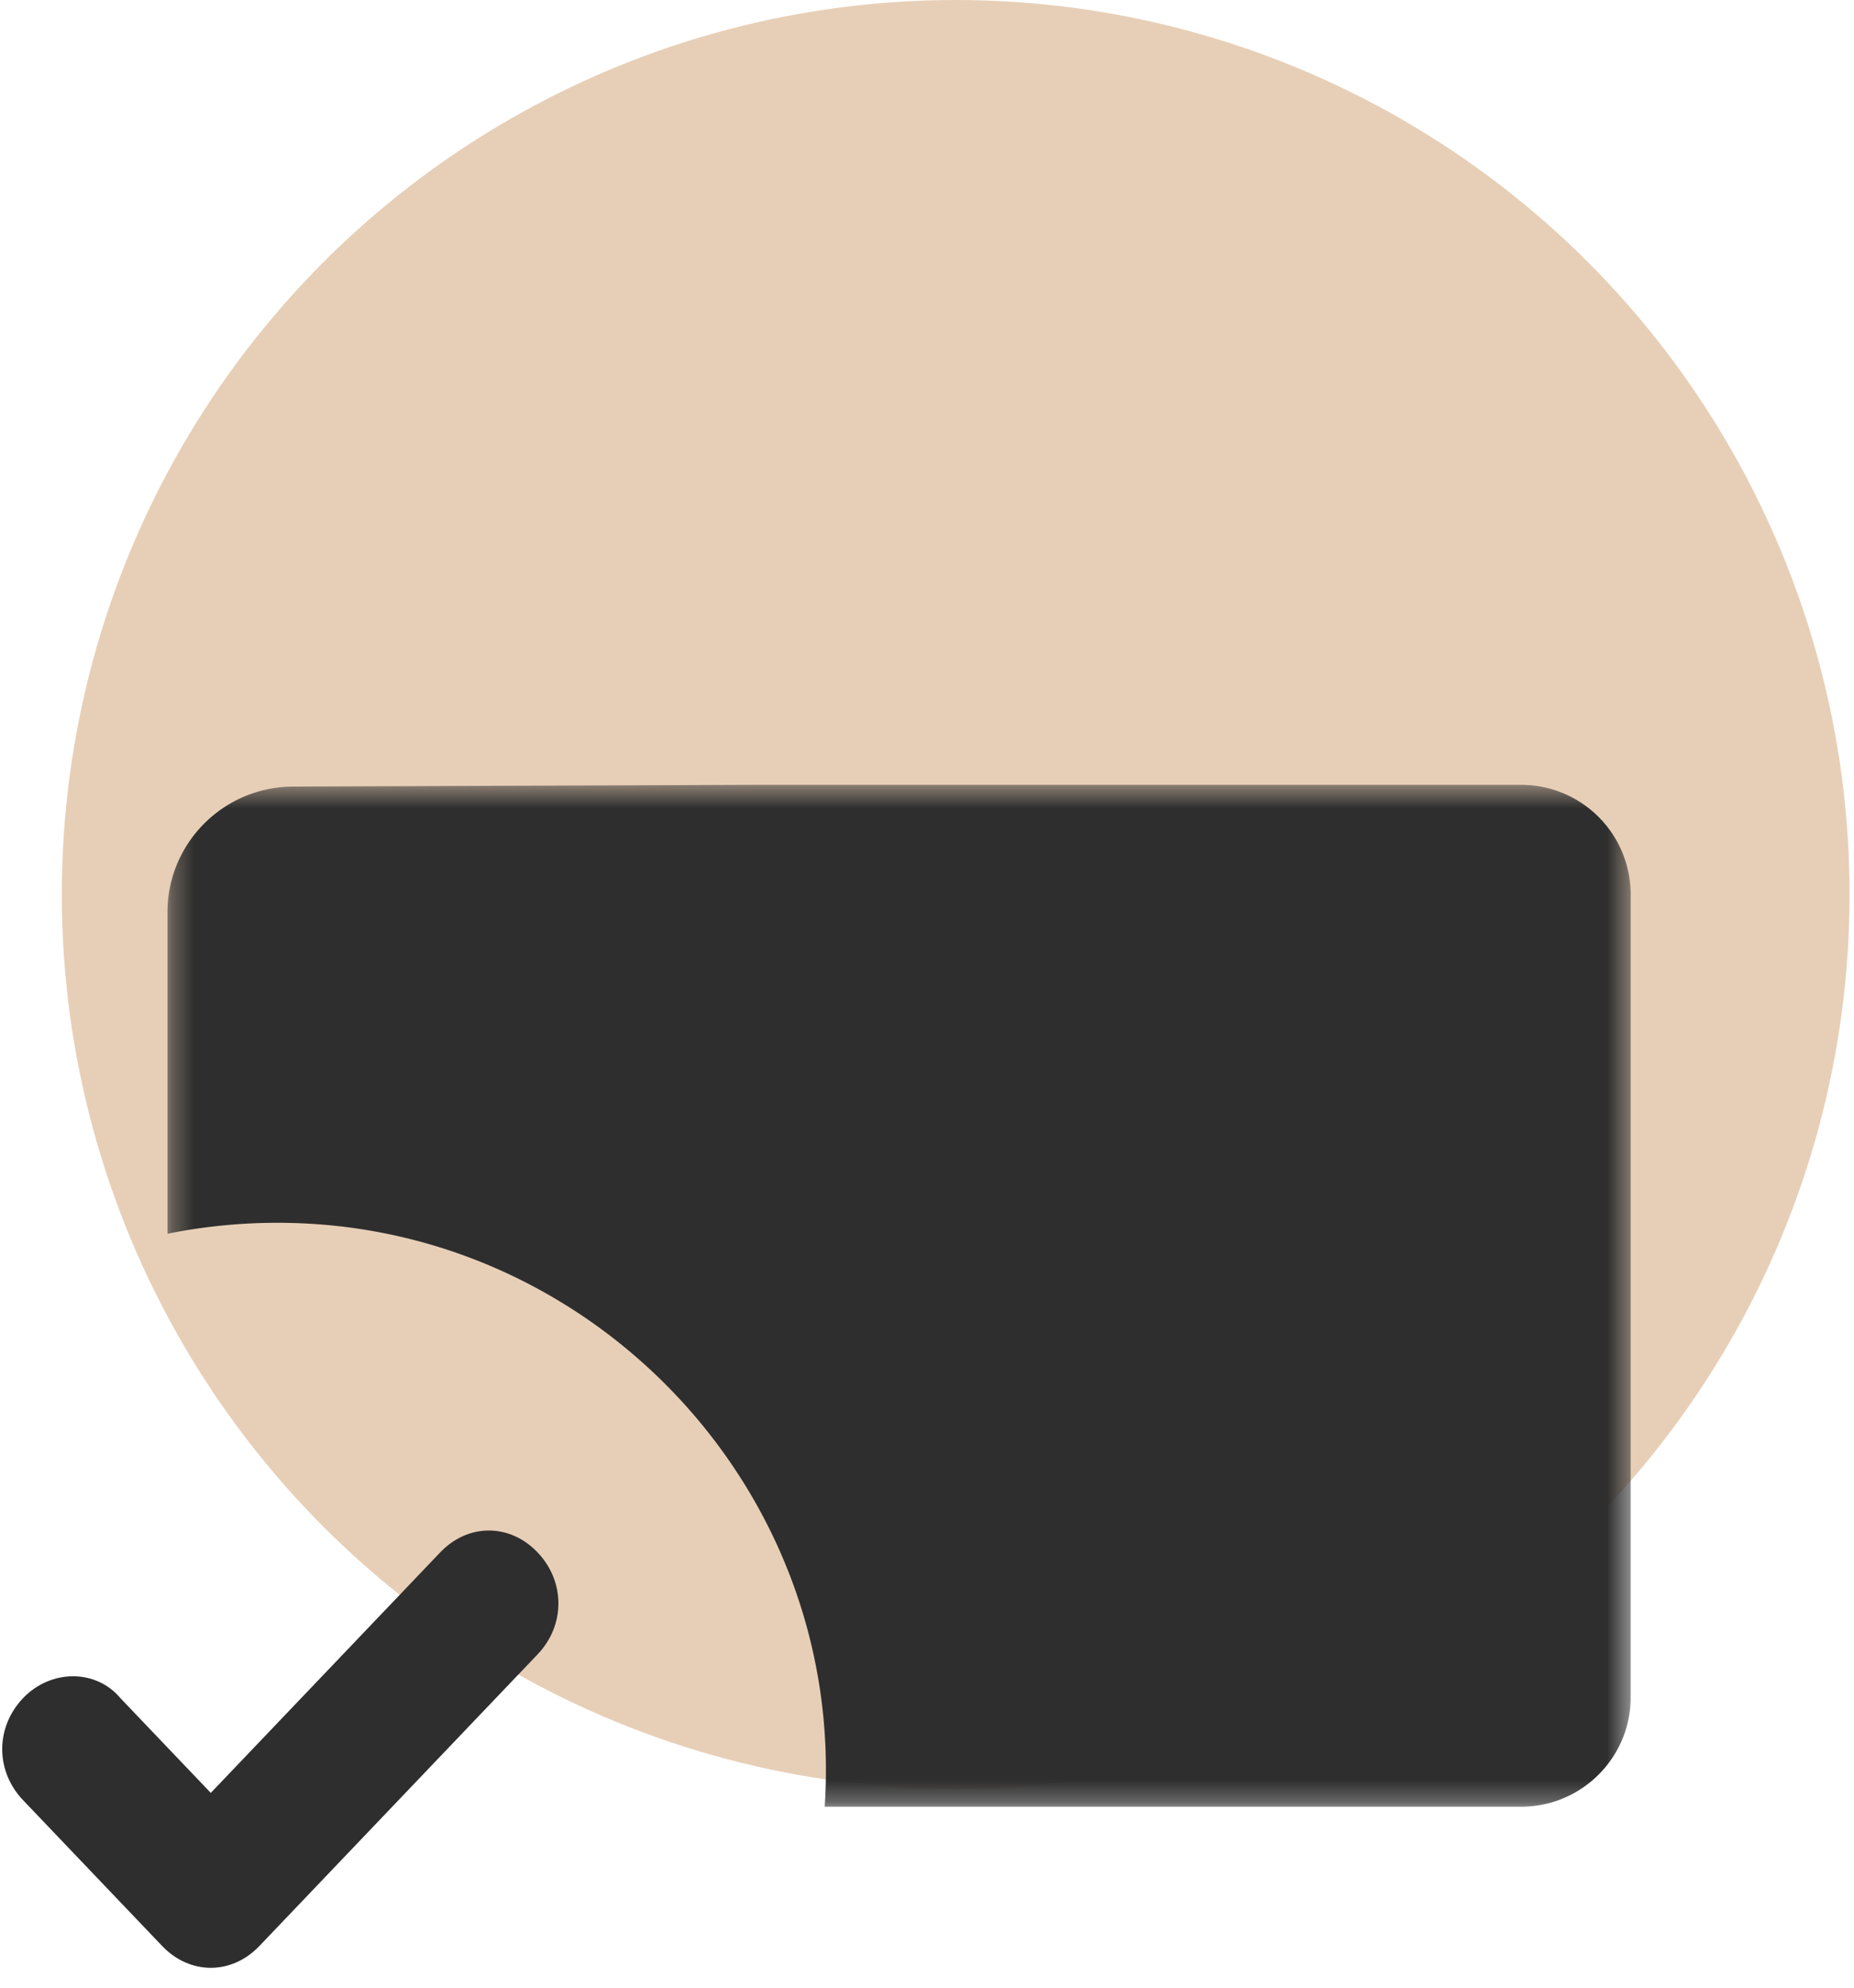
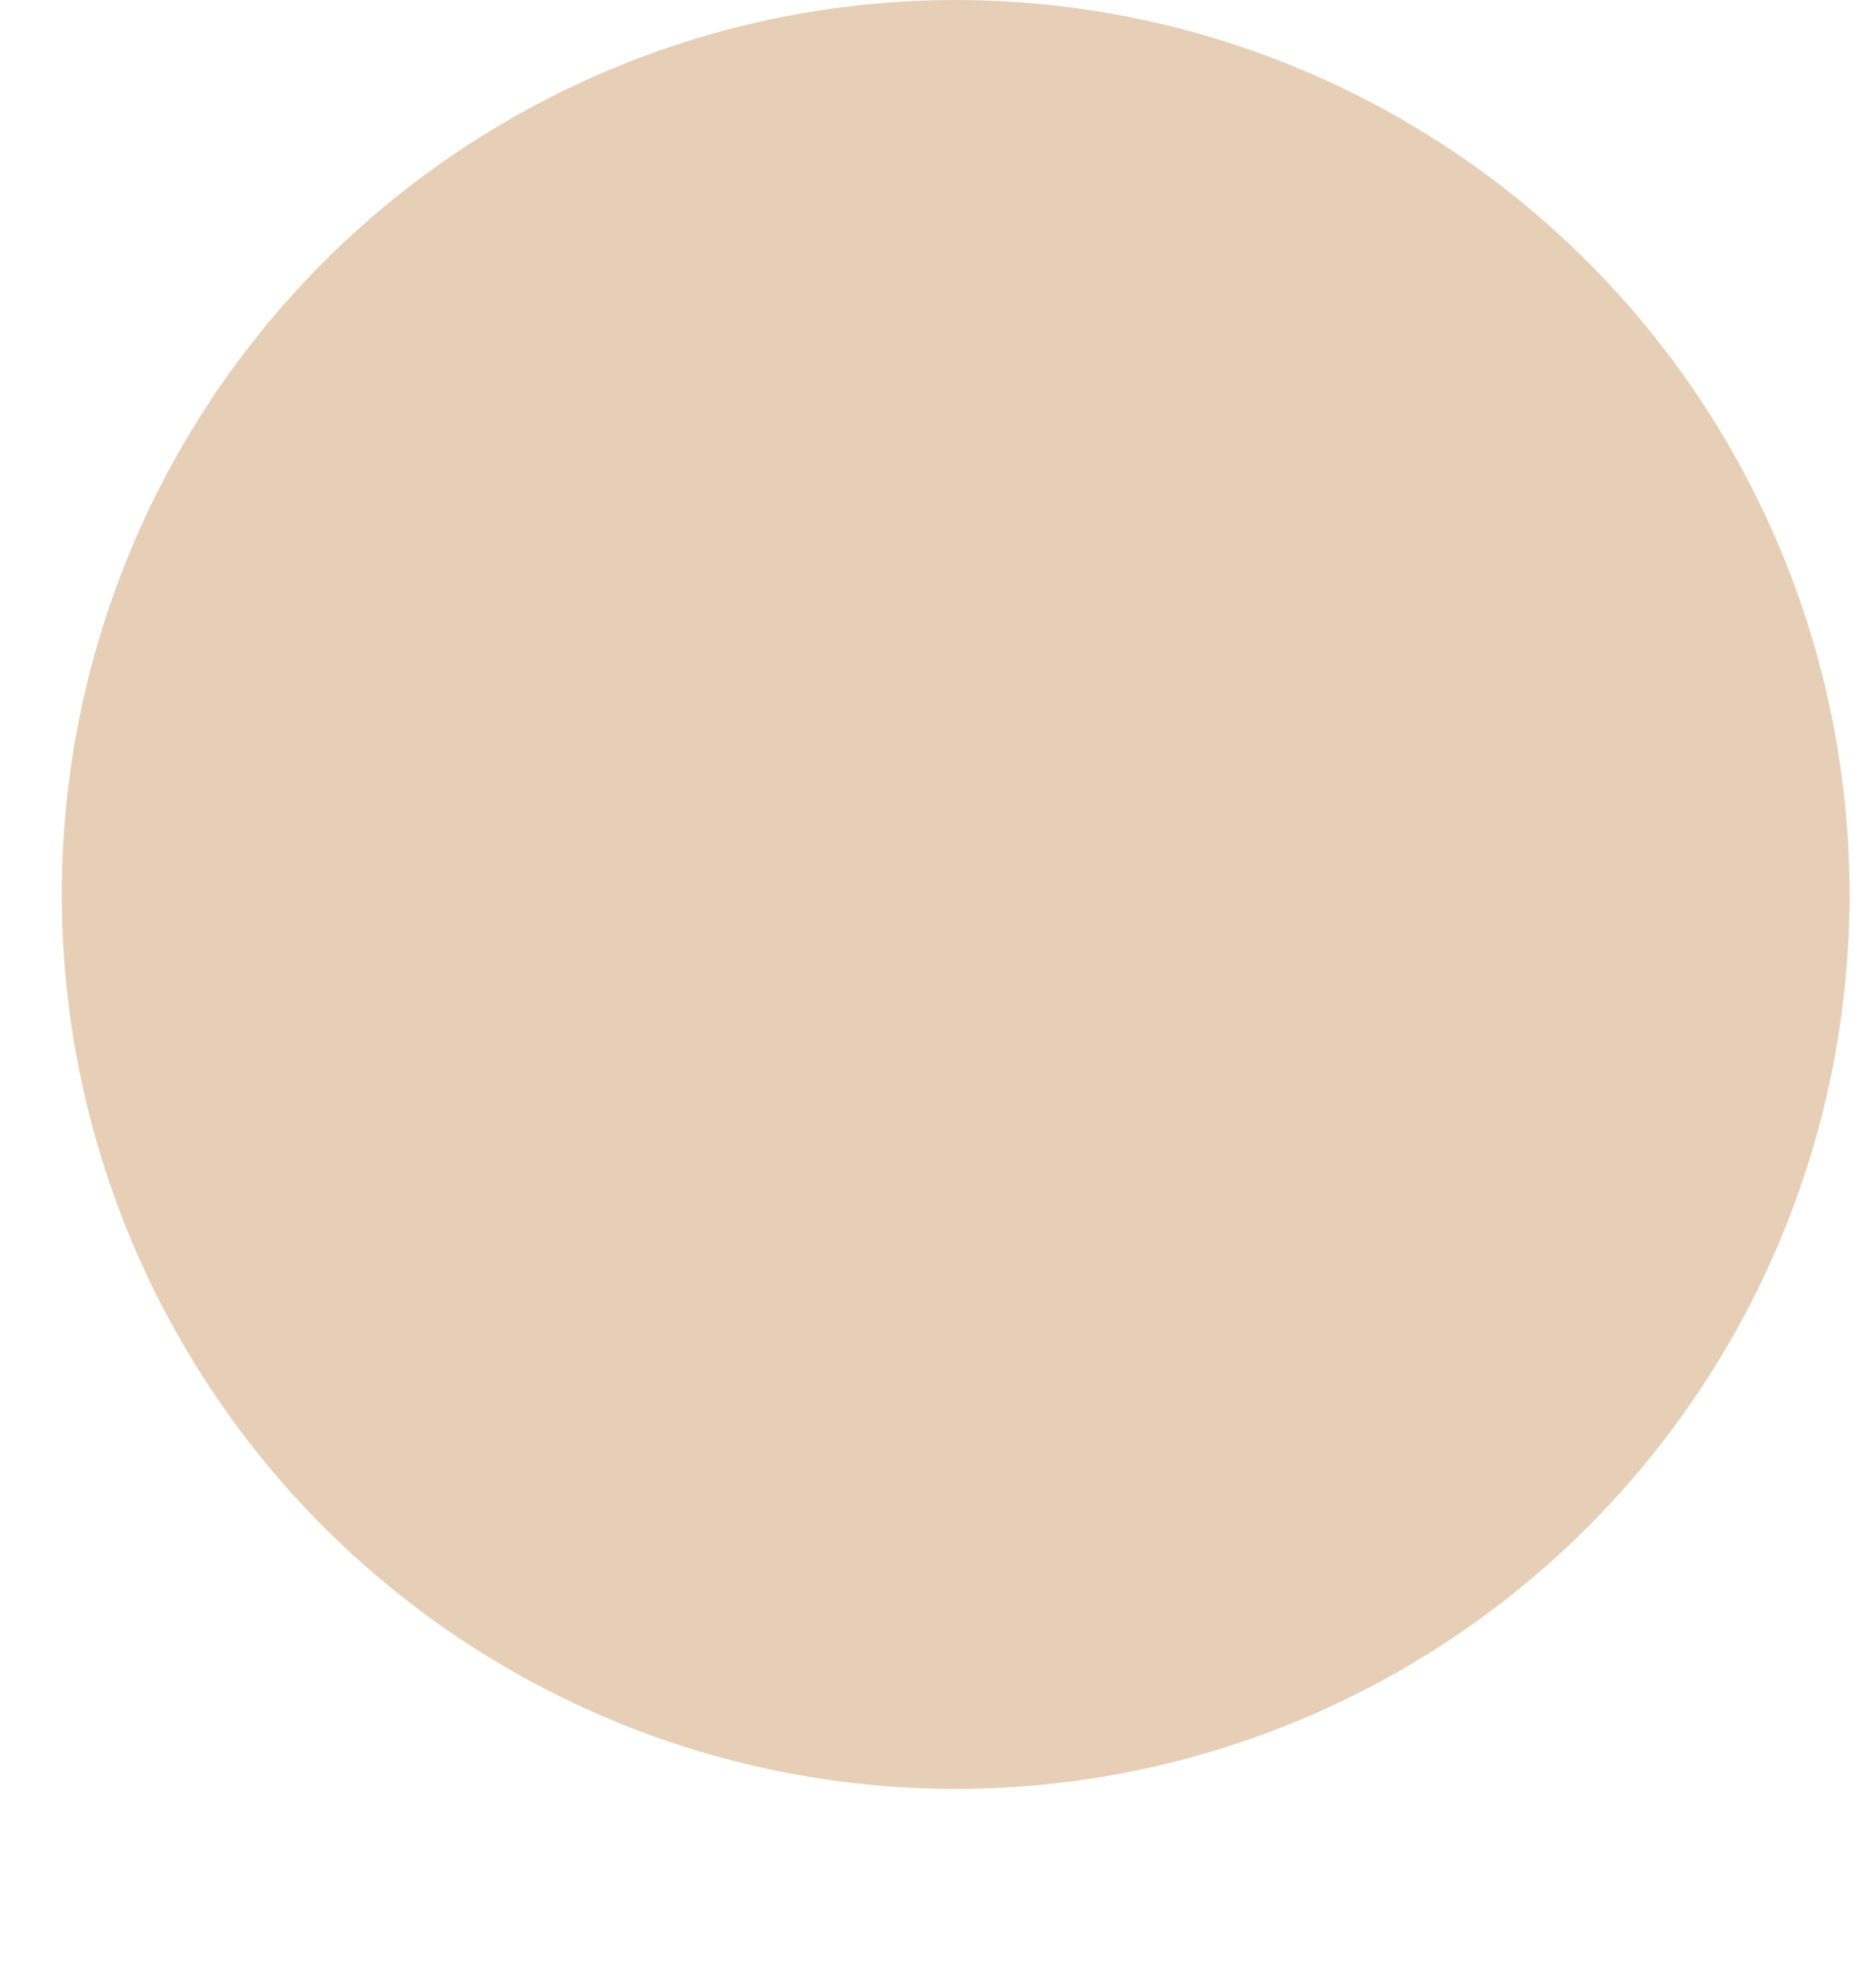
<svg xmlns="http://www.w3.org/2000/svg" xmlns:xlink="http://www.w3.org/1999/xlink" width="84" height="90" viewBox="0 0 84 90">
  <defs>
-     <path id="a" d="M.287.436h66.296v46.272H.287z" />
-   </defs>
+     </defs>
  <g fill="none" fill-rule="evenodd" transform="translate(-.3)">
    <circle cx="43.6" cy="40.5" r="40.5" fill="#E7CFB7" fill-rule="nonzero" />
    <g transform="translate(7.6 35.1)">
      <mask id="b" fill="#fff">
        <use xlink:href="#a" />
      </mask>
-       <path fill="#2E2E2E" d="M.287 20.763V6.208C.287 3.073 2.83.528 5.973.516l20.833-.08H61.61a4.965 4.965 0 0 1 4.972 4.958v36.357c0 2.737-2.226 4.957-4.972 4.957H30.065c.063-.943.073-1.9.026-2.87-.602-12.552-10.762-22.797-23.343-23.528a25.176 25.176 0 0 0-6.461.453" mask="url(#b)" />
    </g>
-     <path fill="#2E2E2E" d="M9.85 89.1c-.788 0-1.575-.33-2.205-.99l-6.3-6.6c-1.26-1.32-1.26-3.3 0-4.62 1.26-1.32 3.308-1.32 4.41 0l4.095 4.29 10.395-10.89c1.26-1.32 3.15-1.32 4.41 0 1.26 1.32 1.26 3.3 0 4.62l-12.6 13.2c-.63.66-1.417.99-2.205.99" />
  </g>
</svg>